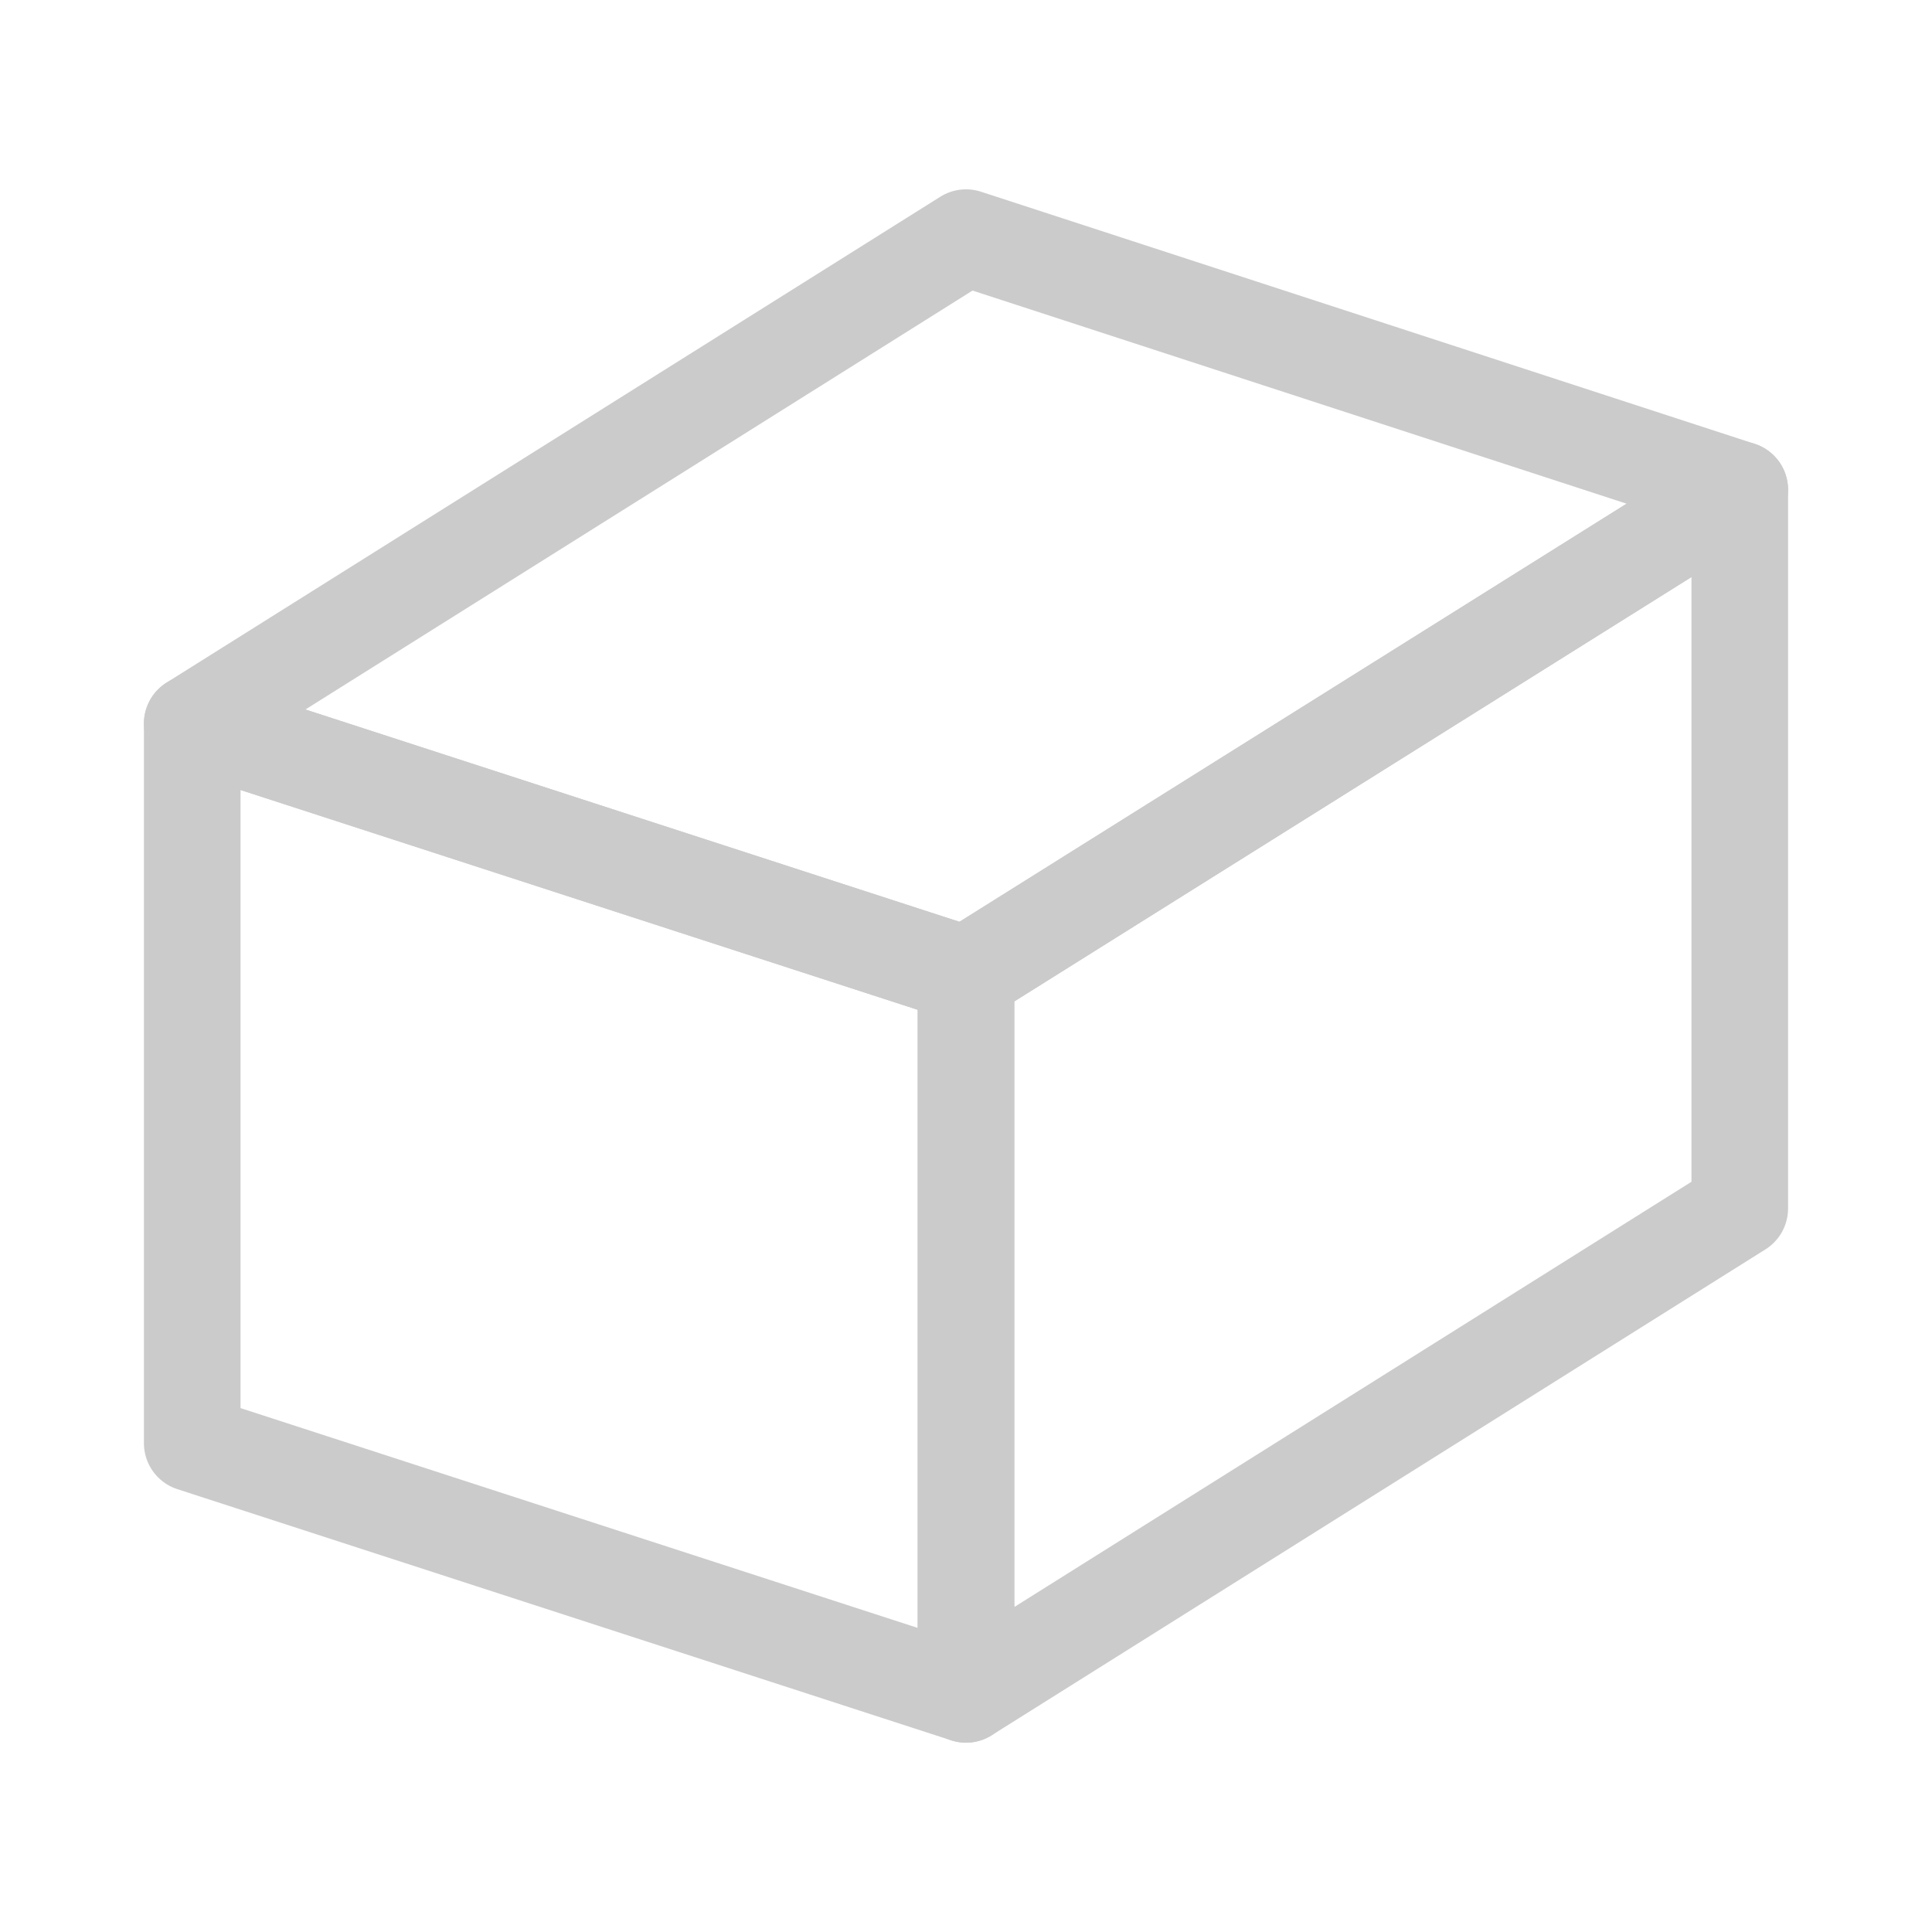
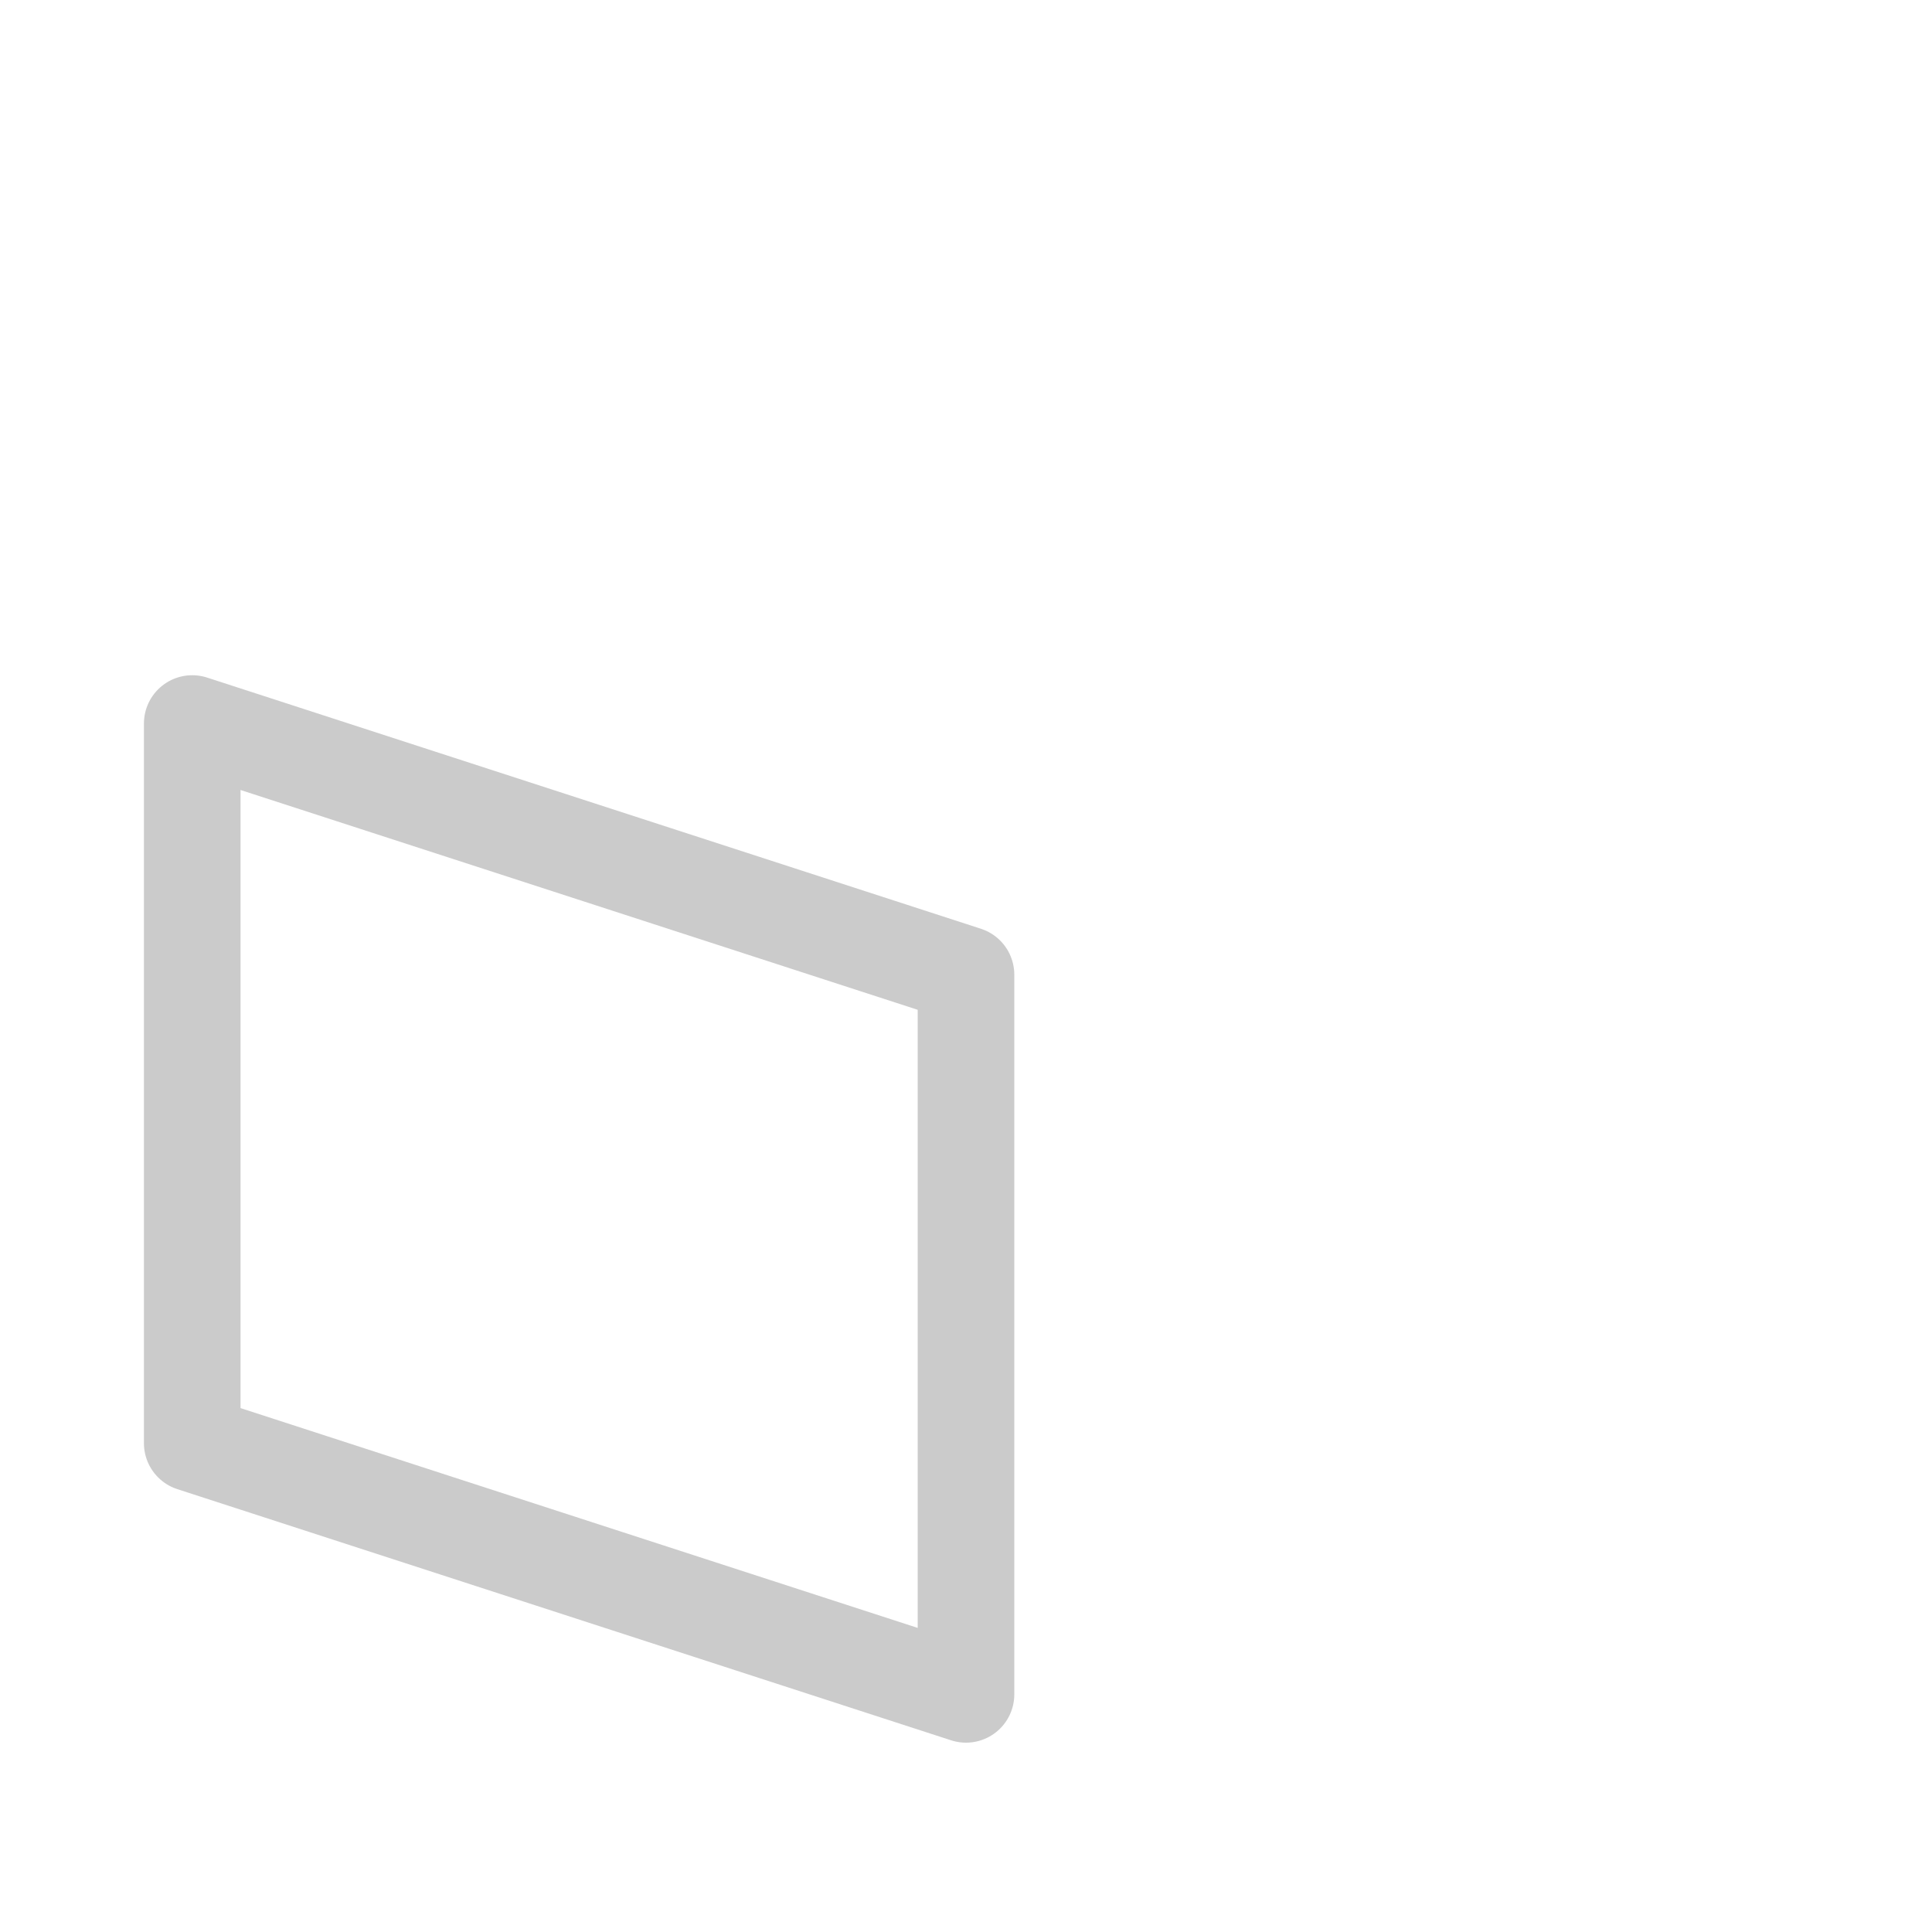
<svg xmlns="http://www.w3.org/2000/svg" width="20" height="20" viewBox="0 0 20 20">
  <g>
    <polygon points="10 17.54 1.99 14.94 1.99 7.49 10 10.09 10 17.54" style="fill: none;stroke: #cbcbcb;stroke-linejoin: round" />
-     <polygon points="10 17.54 18.01 12.51 18.01 5.07 10 10.09 10 17.54" style="fill: none;stroke: #cbcbcb;stroke-linejoin: round" />
-     <polygon points="10 10.09 18.01 5.07 10 2.46 1.99 7.49 10 10.09" style="fill: none;stroke: #cbcbcb;stroke-linejoin: round" />
  </g>
</svg>